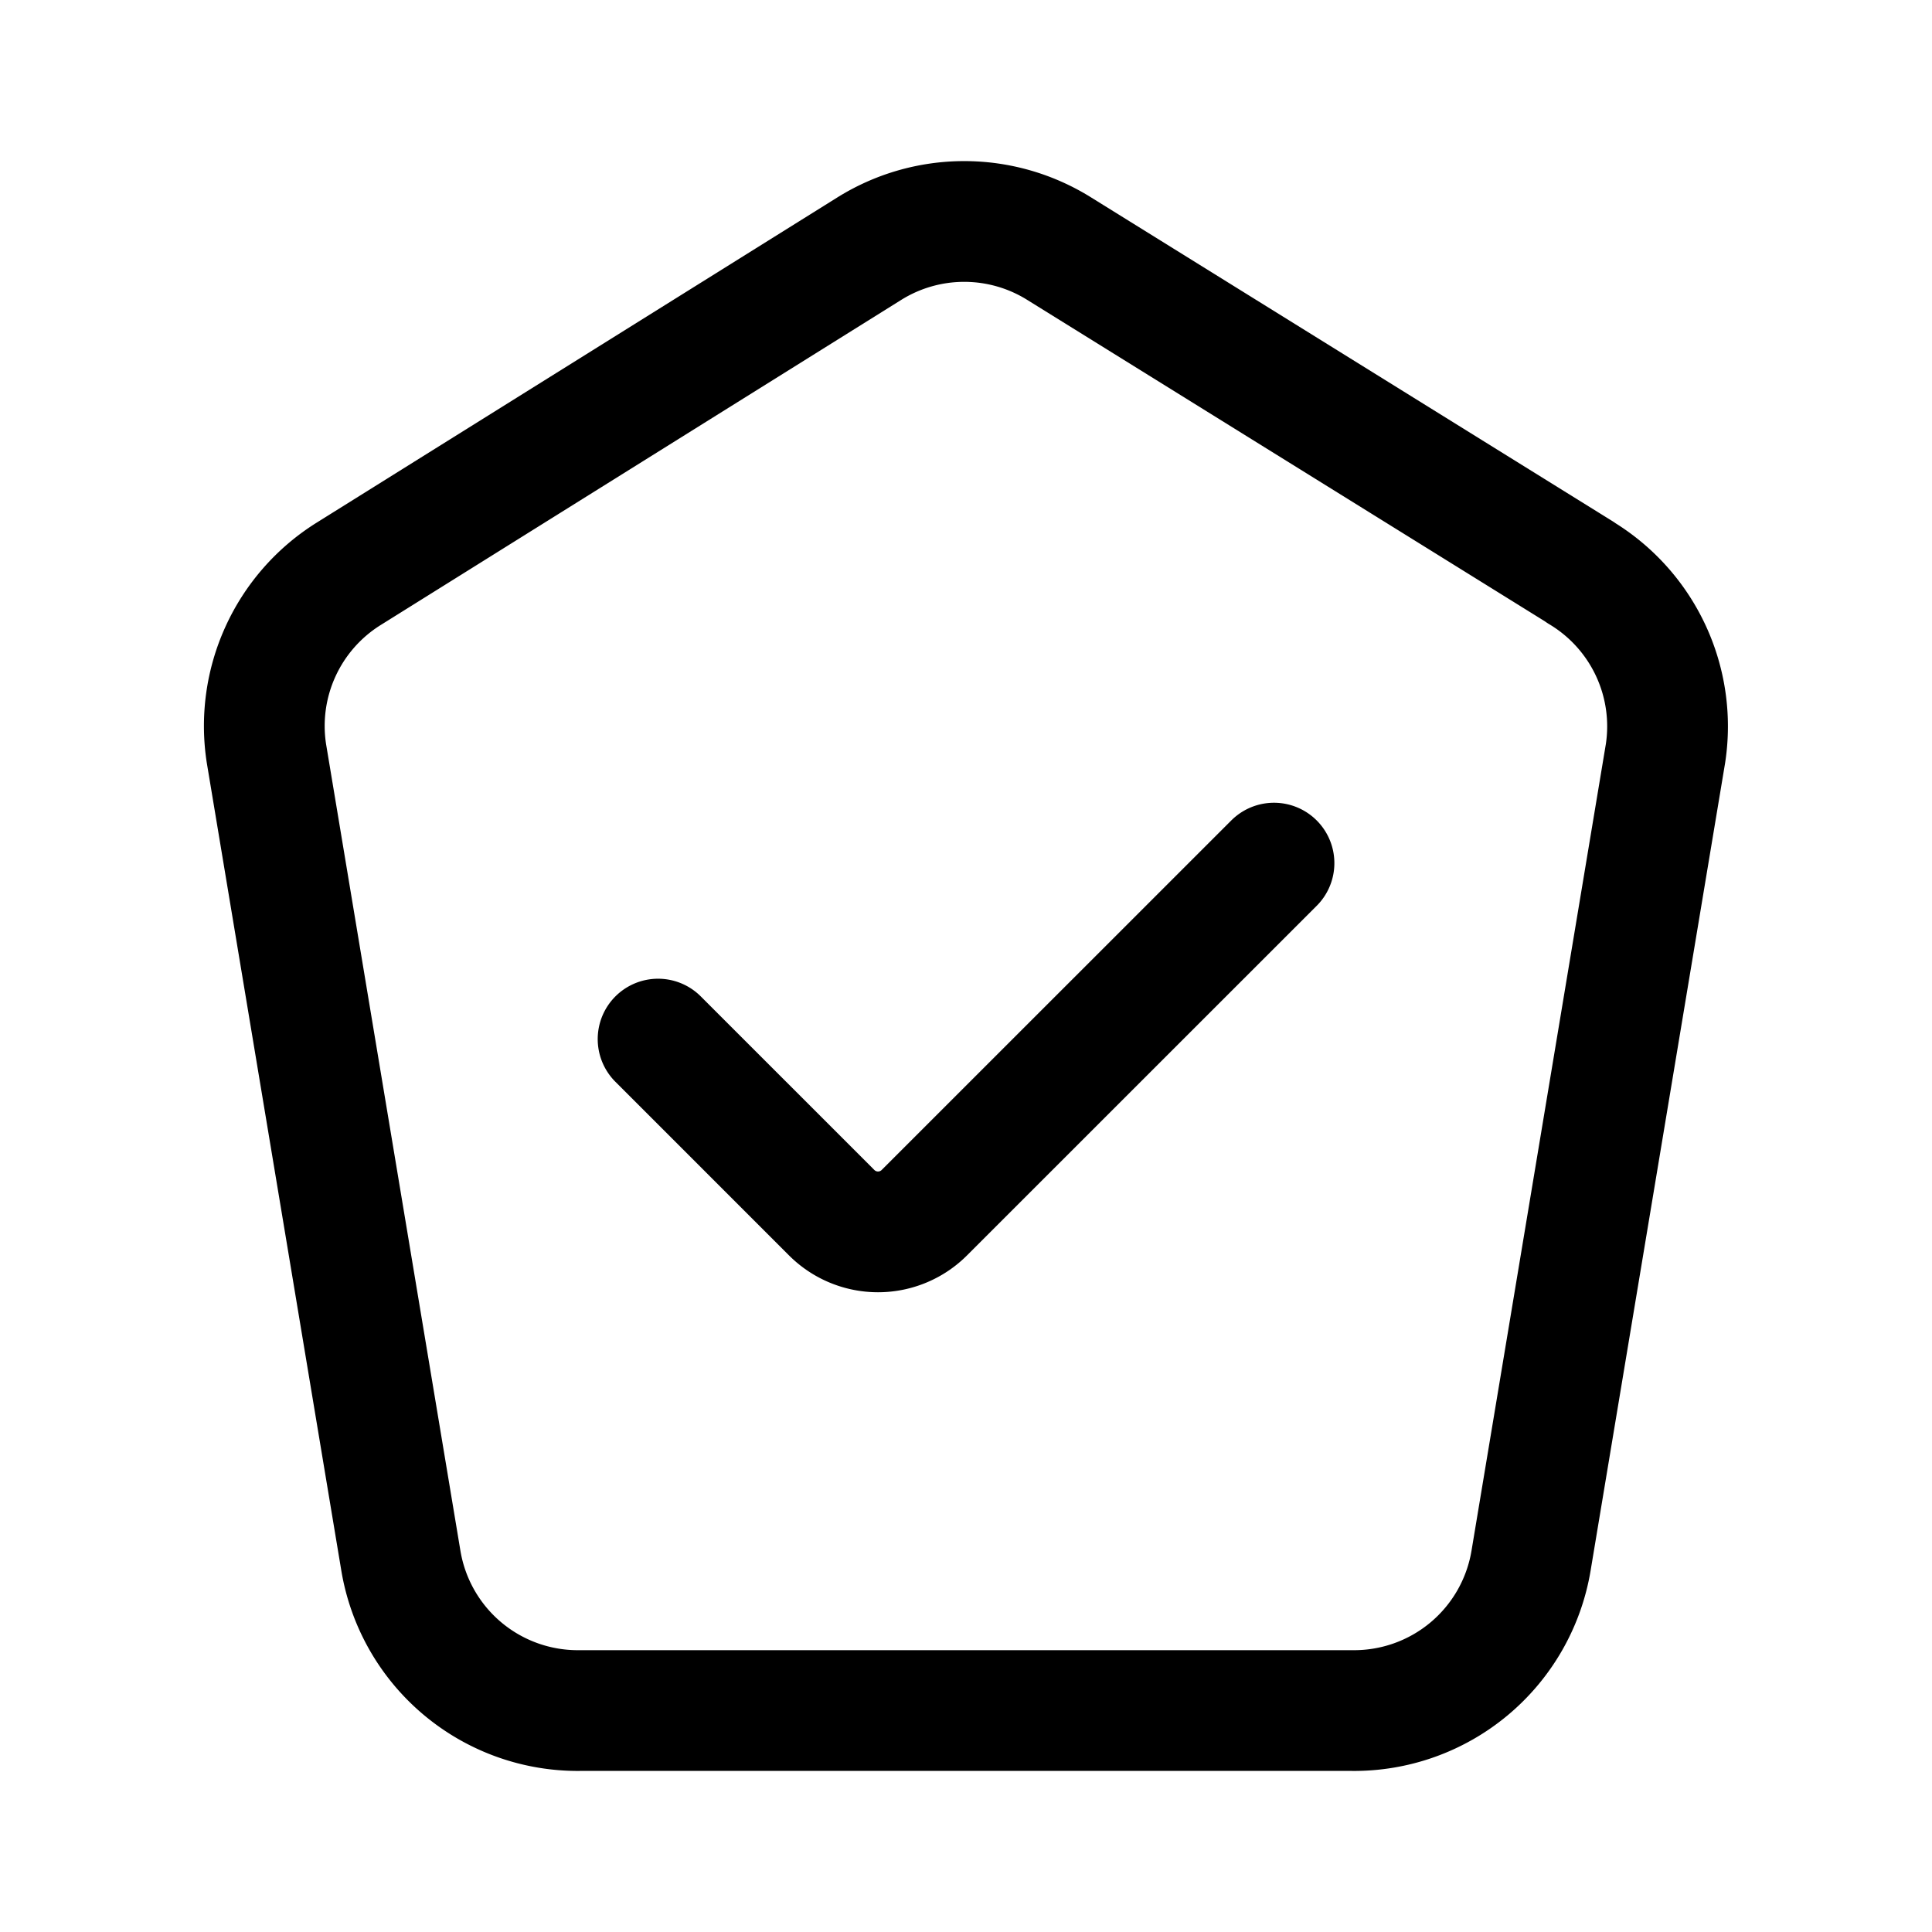
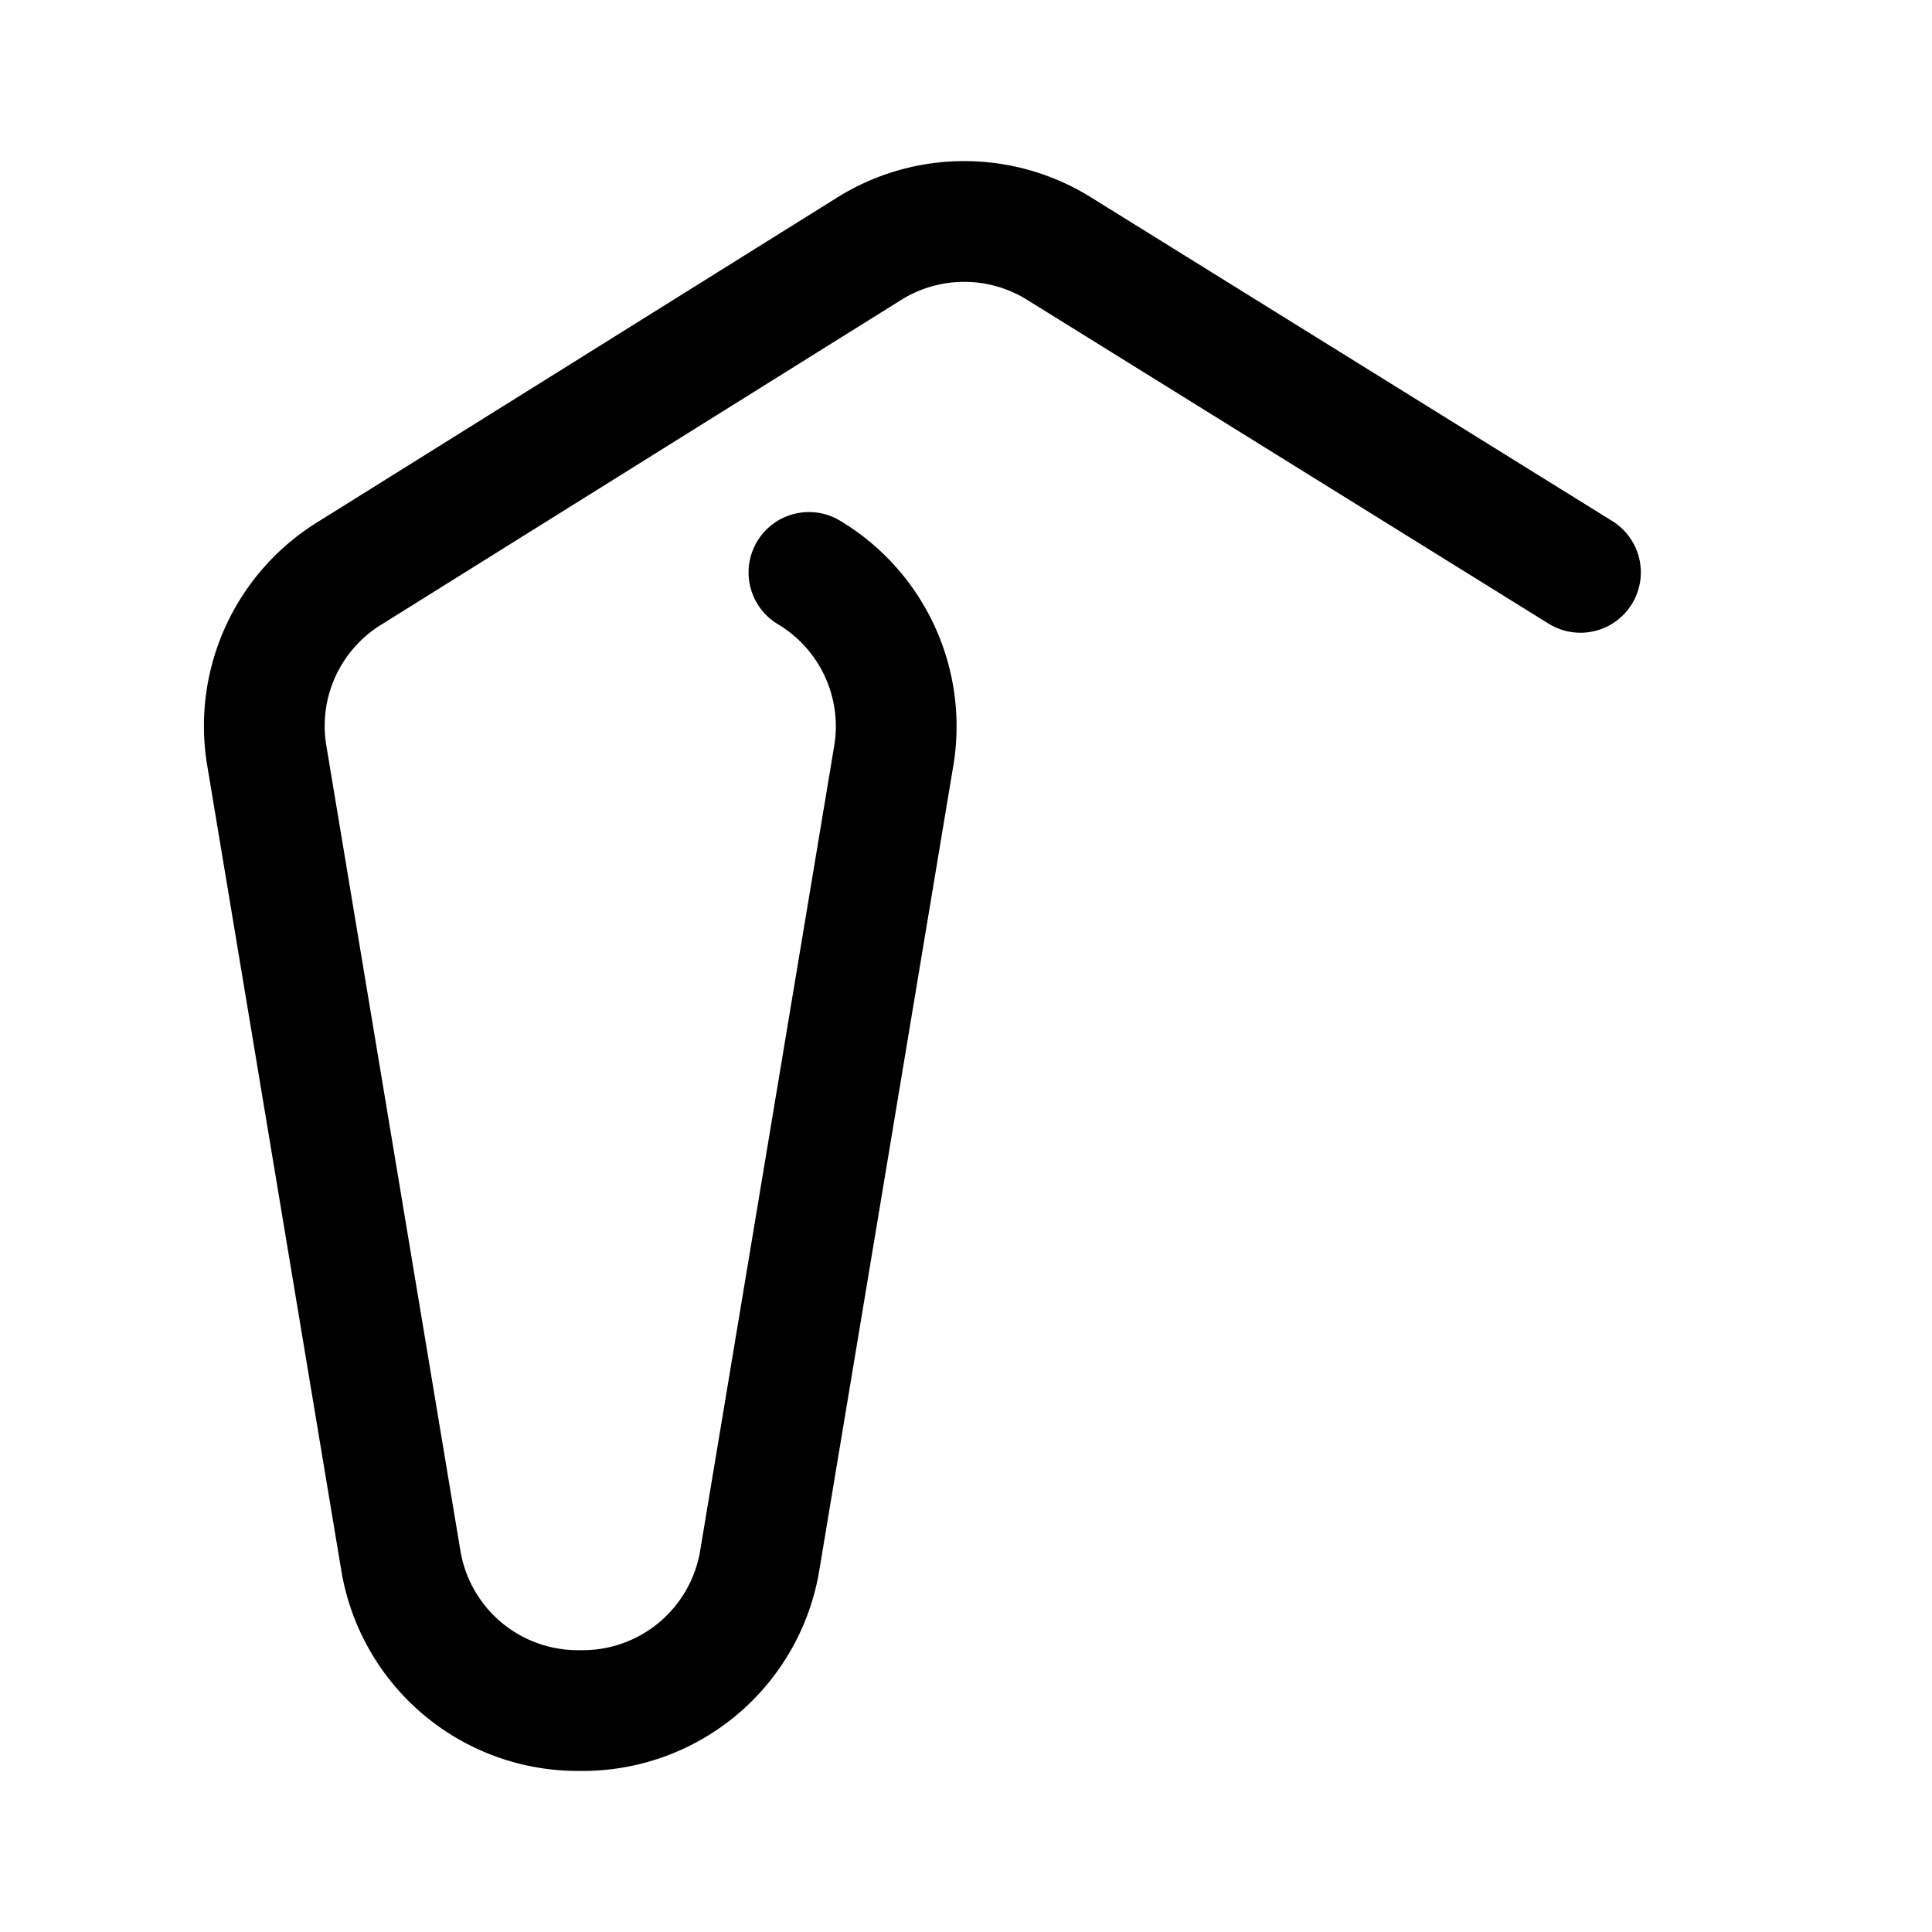
<svg xmlns="http://www.w3.org/2000/svg" width="800" height="800" viewBox="0 0 24 24">
  <g fill="none" stroke="currentColor" stroke-linecap="round" stroke-linejoin="round" stroke-width="1.5">
-     <path d="m19.633 7.11l-6.474-4.02a2.228 2.228 0 0 0-2.362 0L4.324 7.133A2.228 2.228 0 0 0 3.31 9.362l1.67 10.027a2.228 2.228 0 0 0 2.228 1.86h9.582a2.229 2.229 0 0 0 2.229-1.86l1.67-10.027a2.228 2.228 0 0 0-1.058-2.251" />
-     <path d="m8.175 12.908l2.153 2.153a.814.814 0 0 0 1.158 0l4.34-4.339" />
+     <path d="m19.633 7.11l-6.474-4.02a2.228 2.228 0 0 0-2.362 0L4.324 7.133A2.228 2.228 0 0 0 3.31 9.362l1.67 10.027a2.228 2.228 0 0 0 2.228 1.86a2.229 2.229 0 0 0 2.229-1.86l1.67-10.027a2.228 2.228 0 0 0-1.058-2.251" />
  </g>
</svg>